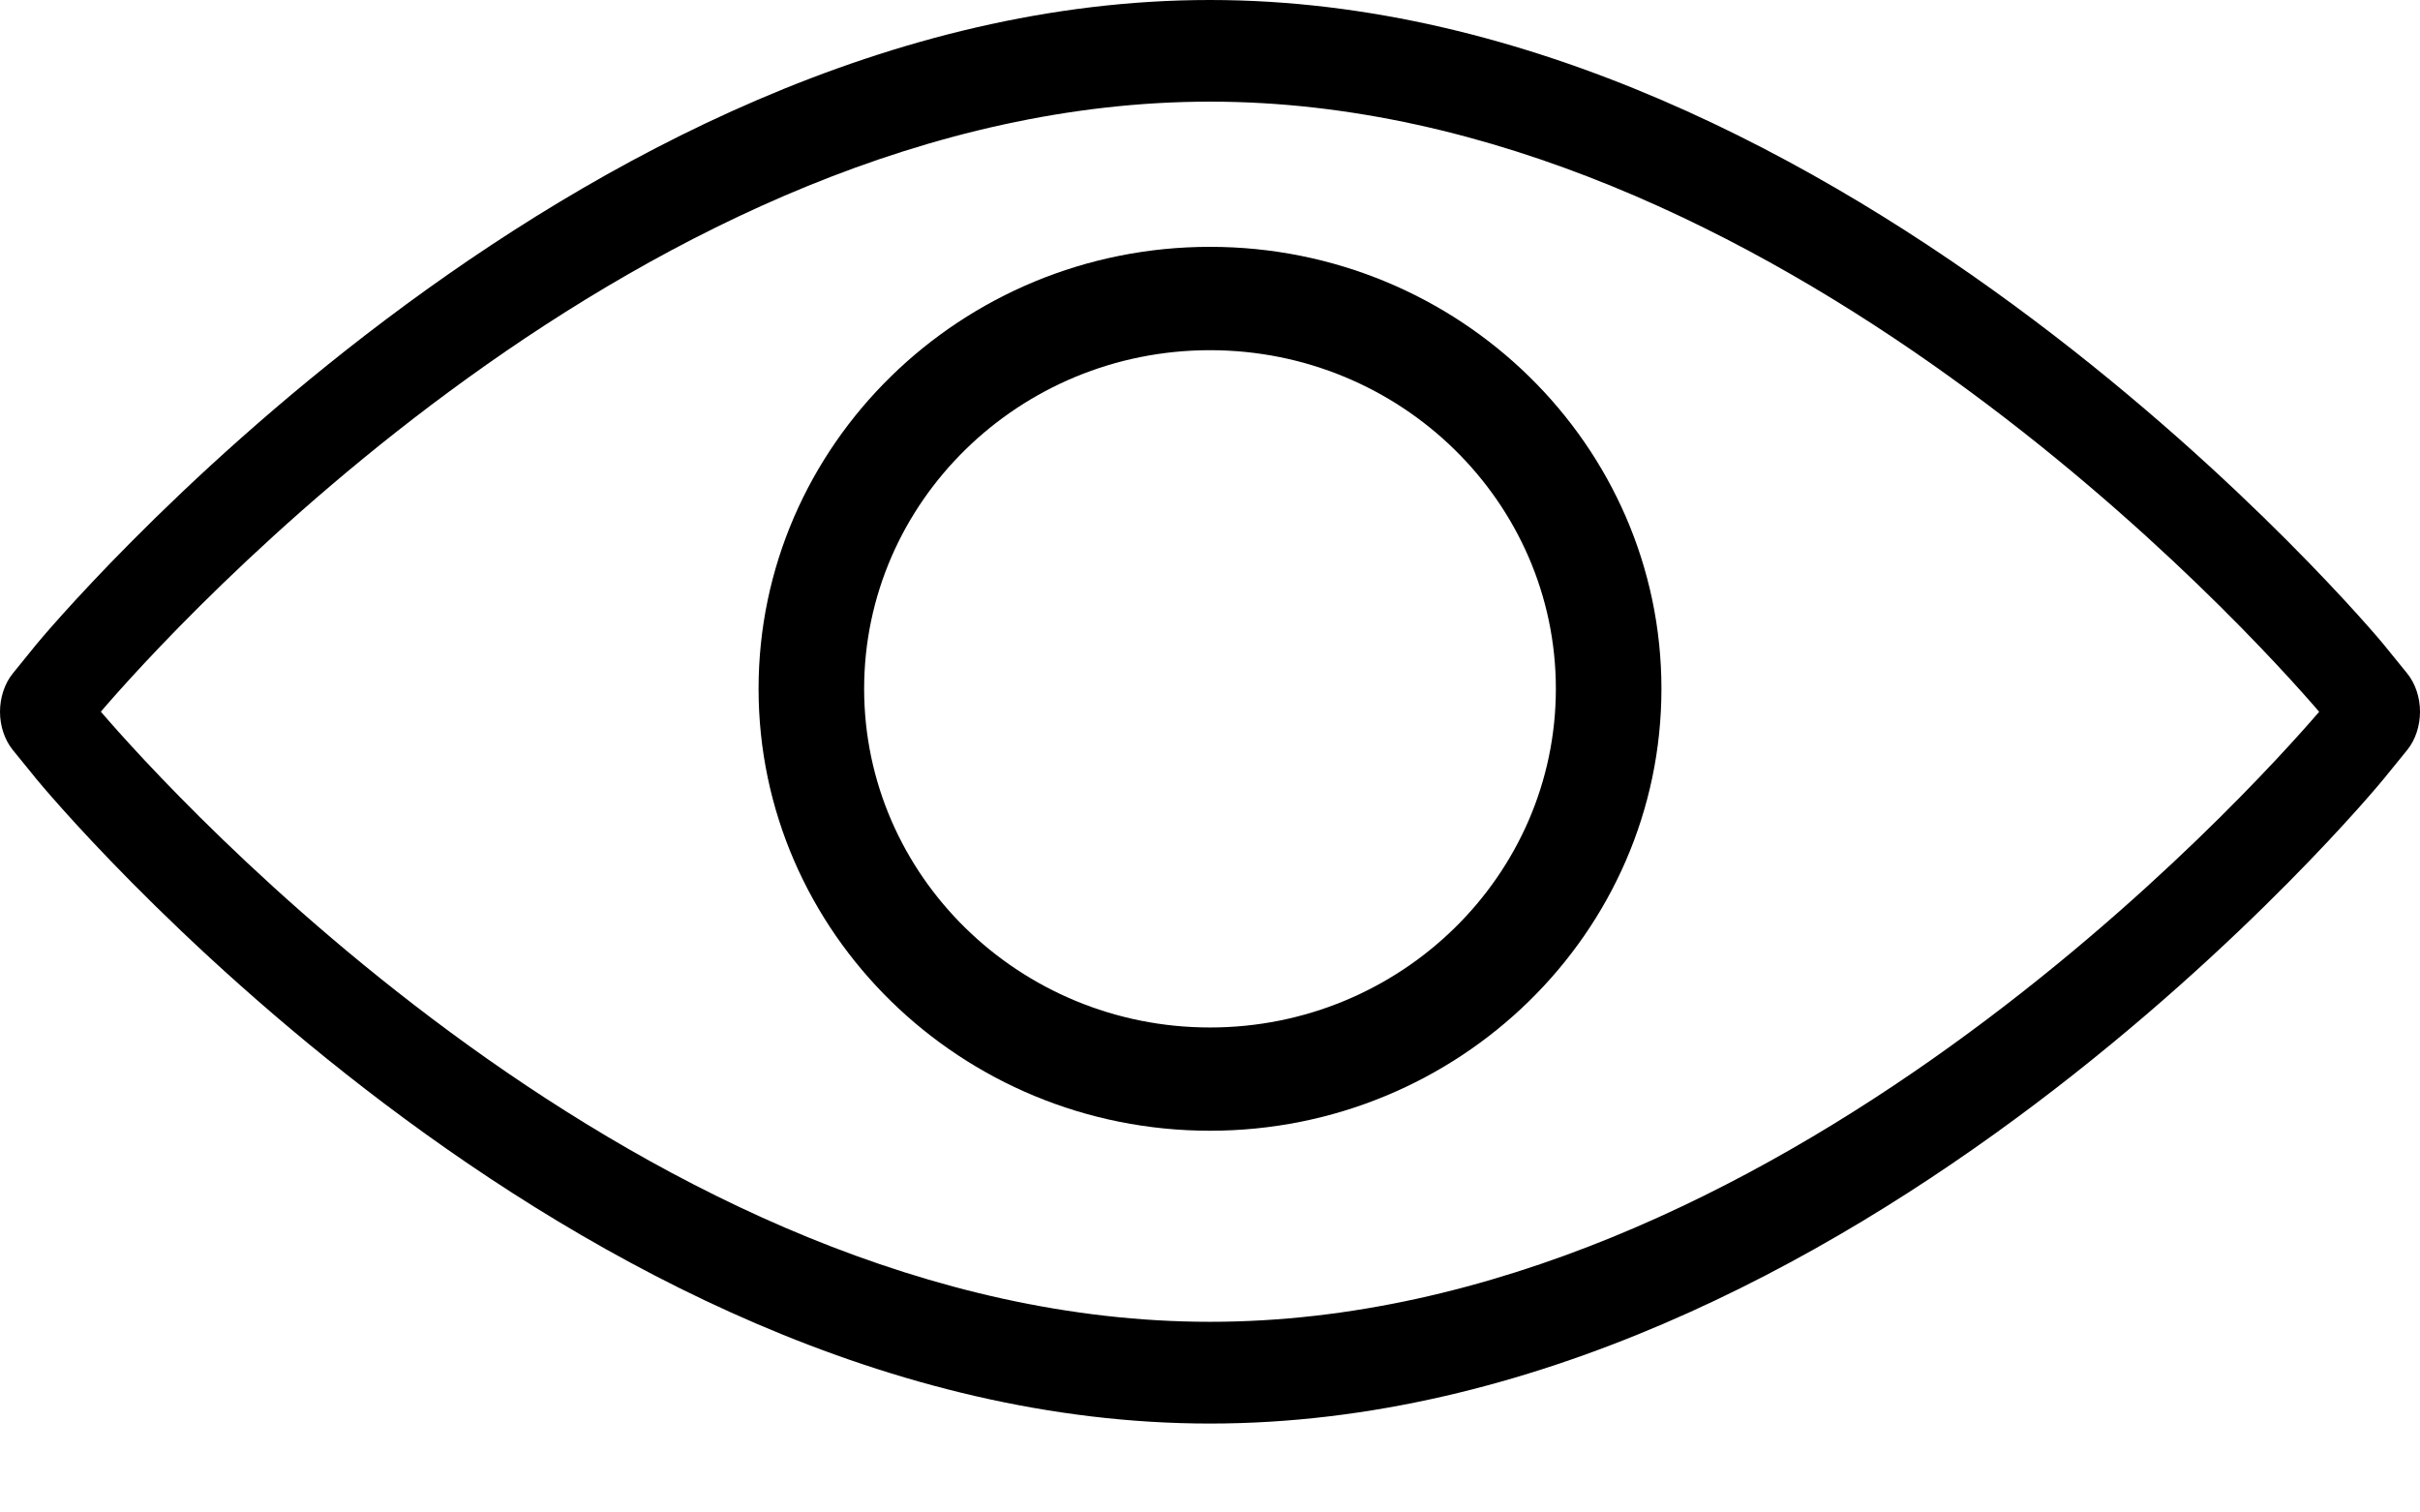
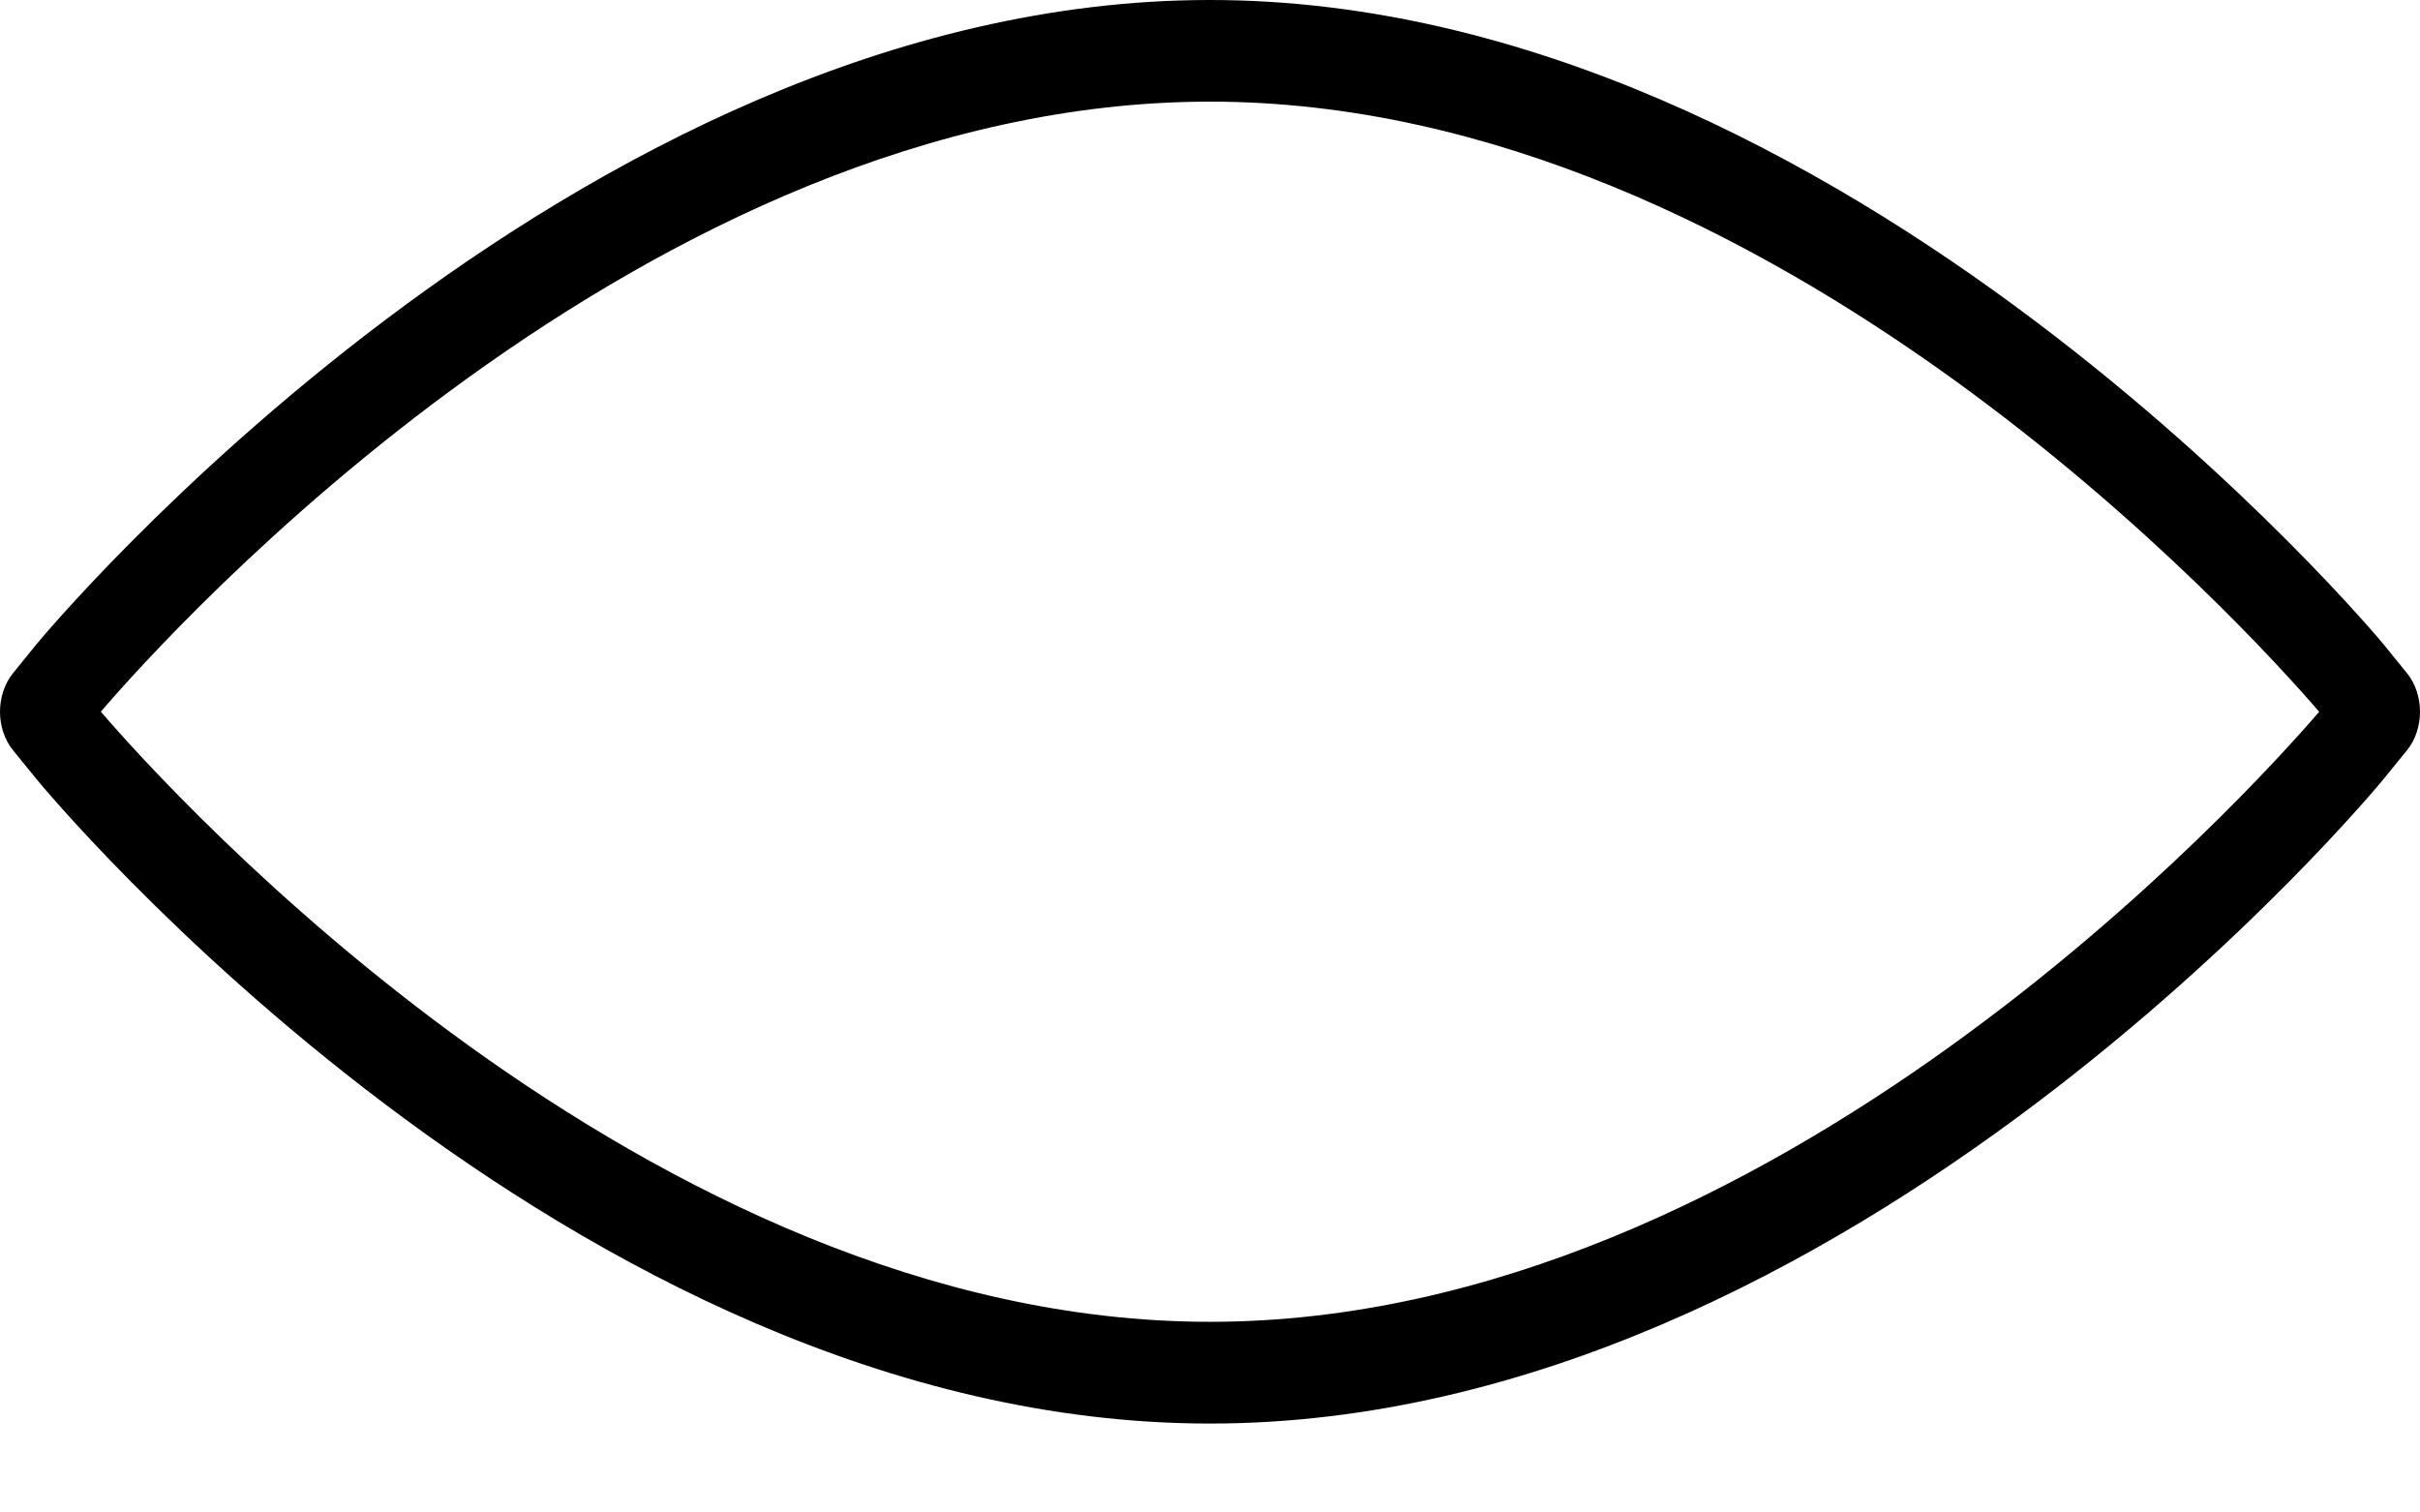
<svg xmlns="http://www.w3.org/2000/svg" width="24px" height="15px" viewBox="0 0 24 15" version="1.1">
  <title>eye</title>
  <desc>Created with Sketch.</desc>
  <g id="$A---Atomic" stroke="none" stroke-width="1" fill="none" fill-rule="evenodd">
    <g id="$ICON-/-view" transform="translate(-4, -9)" fill="#000000" fill-rule="nonzero">
      <g id="eye" transform="translate(4, 9)">
        <path d="M23.874,6.68 L23.637,6.388 C23.585,6.324 18.309,-1.59872116e-14 12,-1.59872116e-14 C5.662,-1.59872116e-14 0.414,6.326 0.361,6.39 L0.126,6.68 C0.046,6.779 -5.68434189e-14,6.918 -5.68434189e-14,7.059 C-5.68434189e-14,7.2 0.046,7.338 0.127,7.438 L0.362,7.727 C0.414,7.791 5.635,14.118 12,14.118 C18.367,14.118 23.587,7.791 23.639,7.726 L23.874,7.437 C23.954,7.338 24,7.2 24,7.058 C24,6.917 23.954,6.779 23.874,6.68 Z M12,13.109 C6.407,13.109 1.656,7.822 1,7.058 C1.658,6.291 6.393,1.008 12,1.008 C17.591,1.008 22.343,6.295 23,7.059 C22.338,7.829 17.589,13.109 12,13.109 Z" id="Shape" />
-         <path d="M7.523,6.831 C7.523,9.248 9.532,11.214 12,11.214 C14.468,11.214 16.477,9.248 16.477,6.831 C16.477,4.414 14.468,2.448 12,2.448 C9.532,2.448 7.523,4.414 7.523,6.831 Z M15.43,6.831 C15.43,8.683 13.891,10.19 12,10.19 C10.109,10.19 8.57,8.683 8.57,6.831 C8.57,4.979 10.109,3.473 12,3.473 C13.891,3.473 15.43,4.979 15.43,6.831 Z" id="Shape" />
      </g>
    </g>
  </g>
</svg>